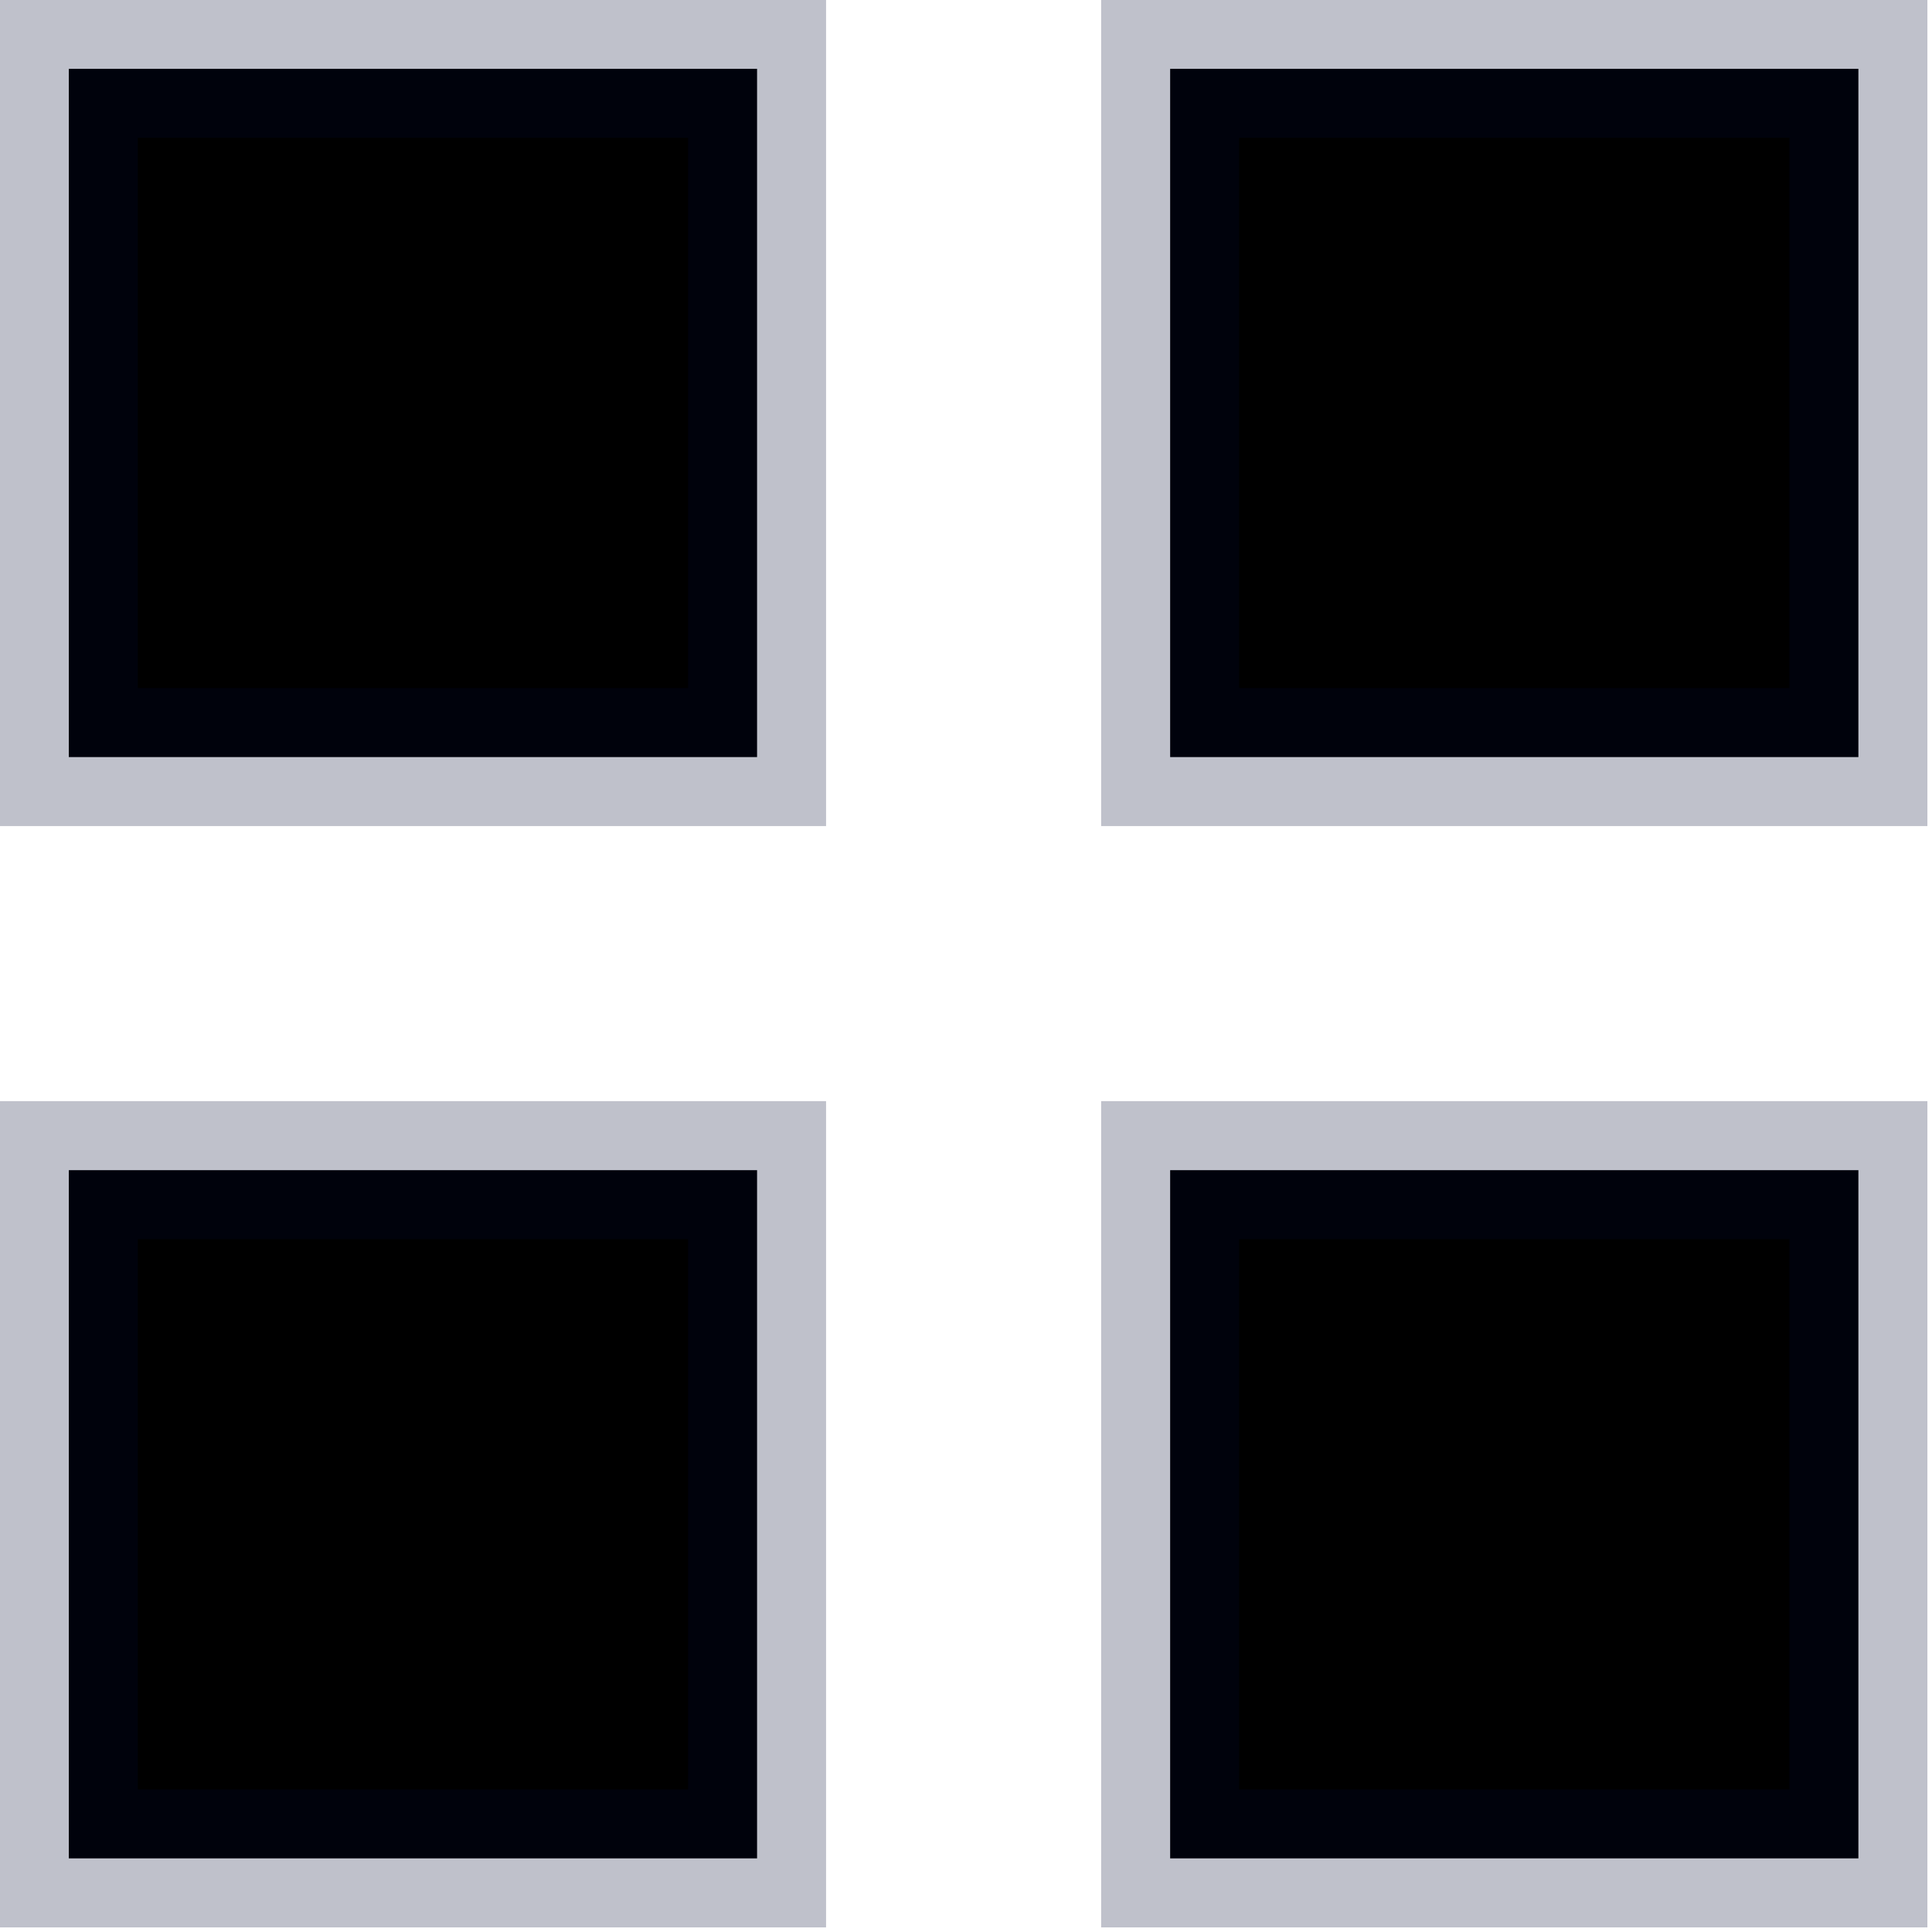
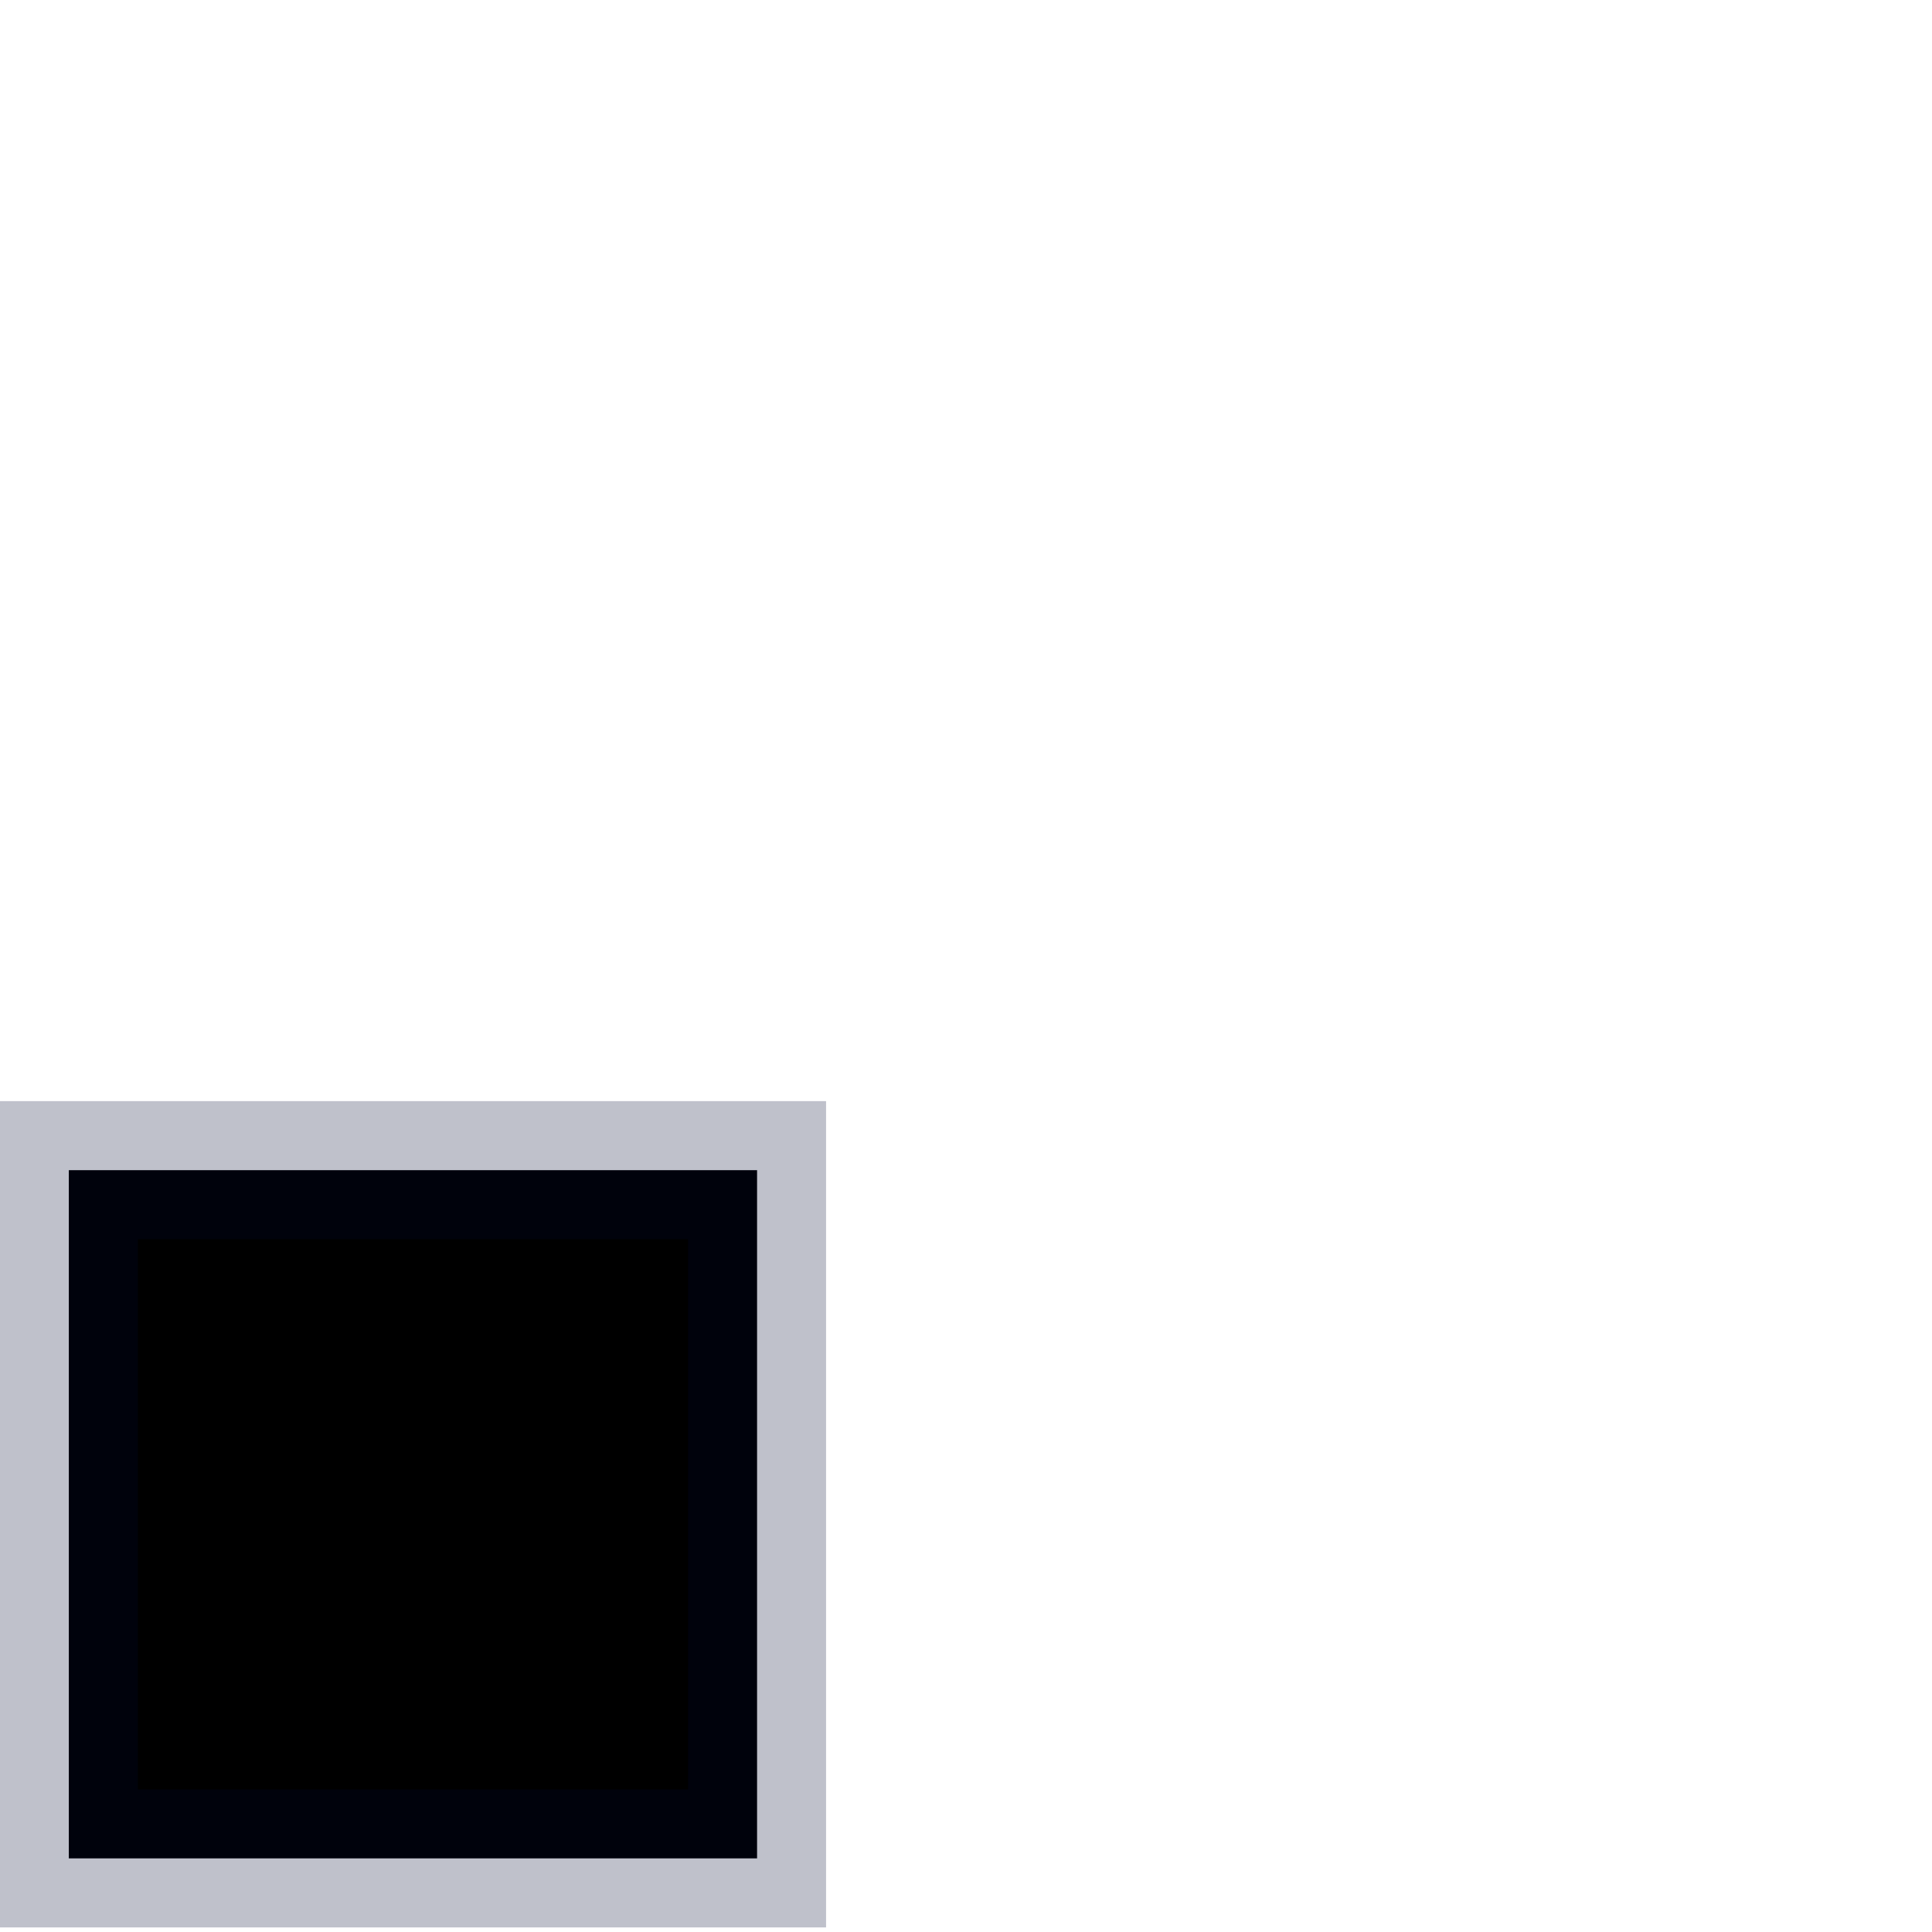
<svg xmlns="http://www.w3.org/2000/svg" viewBox="0 0 21.00 21.00" data-guides="{&quot;vertical&quot;:[],&quot;horizontal&quot;:[]}">
  <defs />
-   <path fill="#000000" stroke="#000b30" fill-opacity="1" stroke-width="1.5" stroke-opacity="0.25" color="rgb(51, 51, 51)" x="0.75" y="0.75" width="7.5" height="7.5" id="tSvg14ceb05142" title="Rectangle 1" d="M0.748 0.748C3.242 0.748 5.736 0.748 8.229 0.748C8.229 3.242 8.229 5.736 8.229 8.229C5.736 8.229 3.242 8.229 0.748 8.229C0.748 5.736 0.748 3.242 0.748 0.748Z" style="transform-origin: -23953.5px -19953.5px;" />
-   <path fill="#000000" stroke="#000b30" fill-opacity="1" stroke-width="1.5" stroke-opacity="0.25" color="rgb(51, 51, 51)" x="12.75" y="0.75" width="7.5" height="7.5" id="tSvg13cf5b4c509" title="Rectangle 2" d="M12.719 0.748C15.212 0.748 17.706 0.748 20.2 0.748C20.2 3.242 20.2 5.736 20.2 8.229C17.706 8.229 15.212 8.229 12.719 8.229C12.719 5.736 12.719 3.242 12.719 0.748Z" style="transform-origin: -23941.5px -19953.5px;" />
  <path fill="#000000" stroke="#000b30" fill-opacity="1" stroke-width="1.5" stroke-opacity="0.25" color="rgb(51, 51, 51)" x="0.75" y="12.75" width="7.5" height="7.5" id="tSvg3fc494d3f6" title="Rectangle 3" d="M0.748 12.719C3.242 12.719 5.736 12.719 8.229 12.719C8.229 15.212 8.229 17.706 8.229 20.2C5.736 20.2 3.242 20.2 0.748 20.2C0.748 17.706 0.748 15.212 0.748 12.719Z" style="transform-origin: -23953.5px -19941.5px;" />
-   <path fill="#000000" stroke="#000b30" fill-opacity="1" stroke-width="1.5" stroke-opacity="0.25" color="rgb(51, 51, 51)" x="12.75" y="12.75" width="7.5" height="7.5" id="tSvg8b51c9d4de" title="Rectangle 4" d="M12.719 12.719C15.212 12.719 17.706 12.719 20.2 12.719C20.2 15.212 20.2 17.706 20.2 20.2C17.706 20.2 15.212 20.2 12.719 20.2C12.719 17.706 12.719 15.212 12.719 12.719Z" style="transform-origin: -23941.5px -19941.5px;" />
</svg>